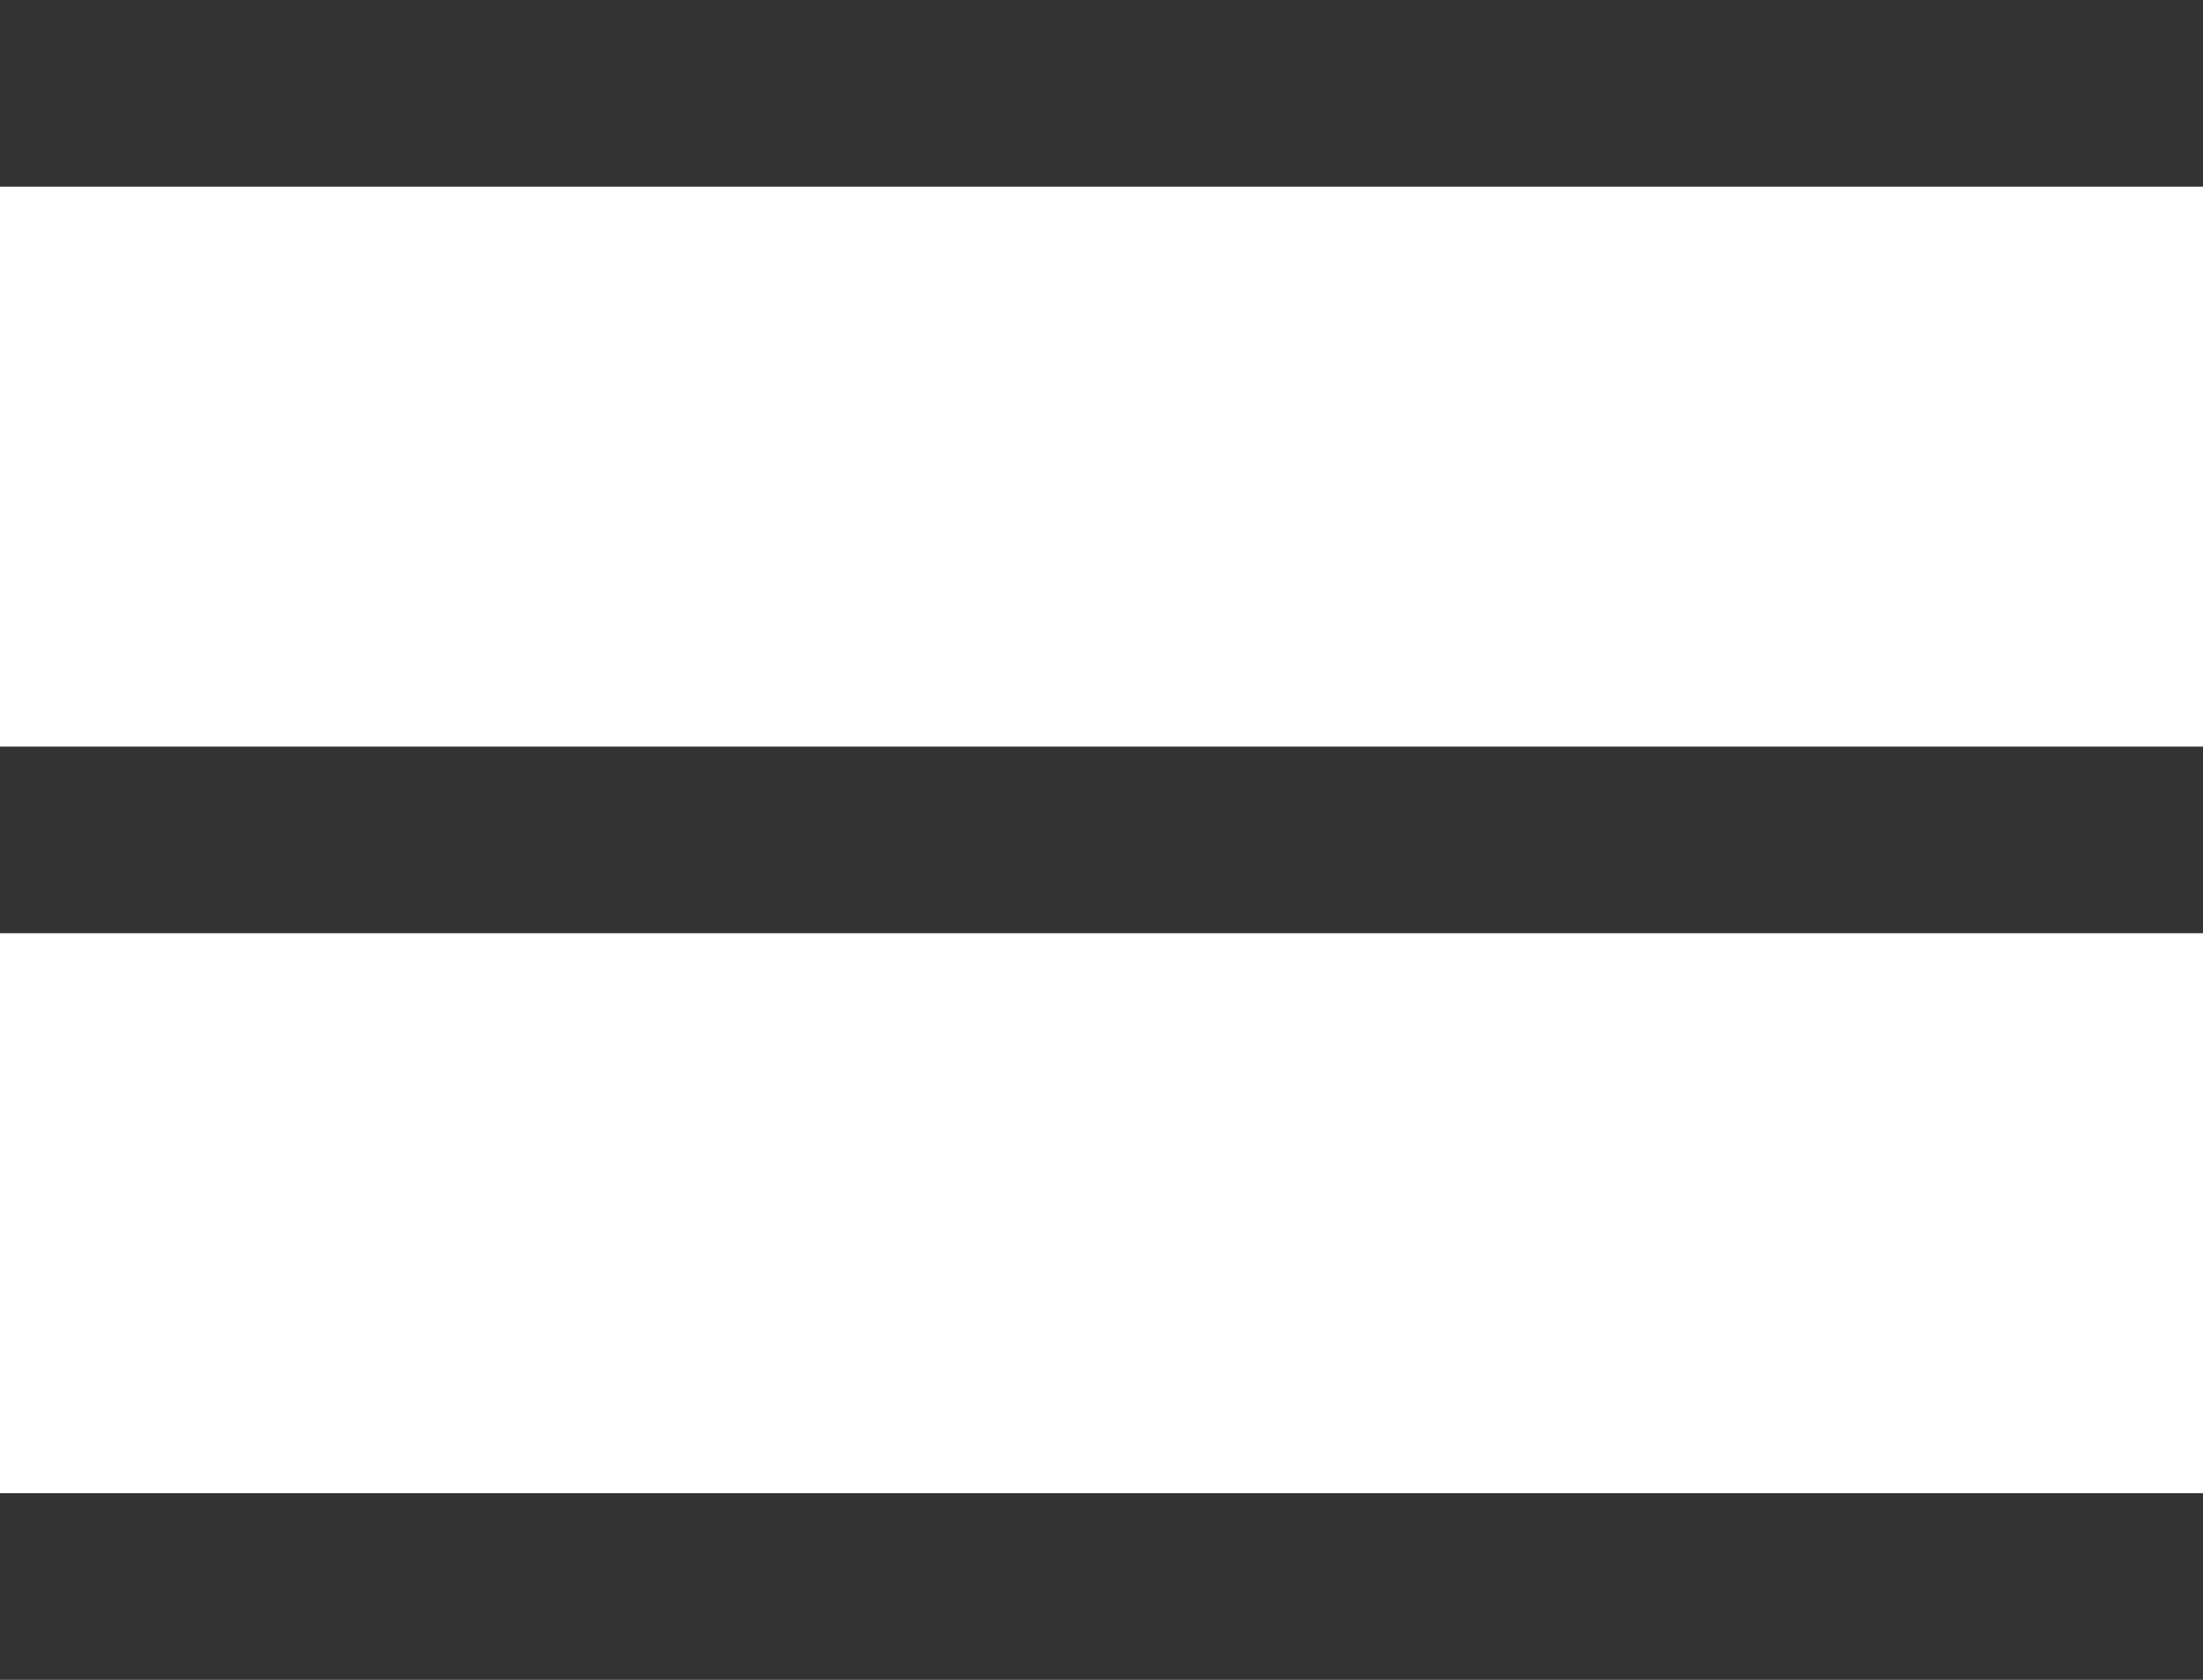
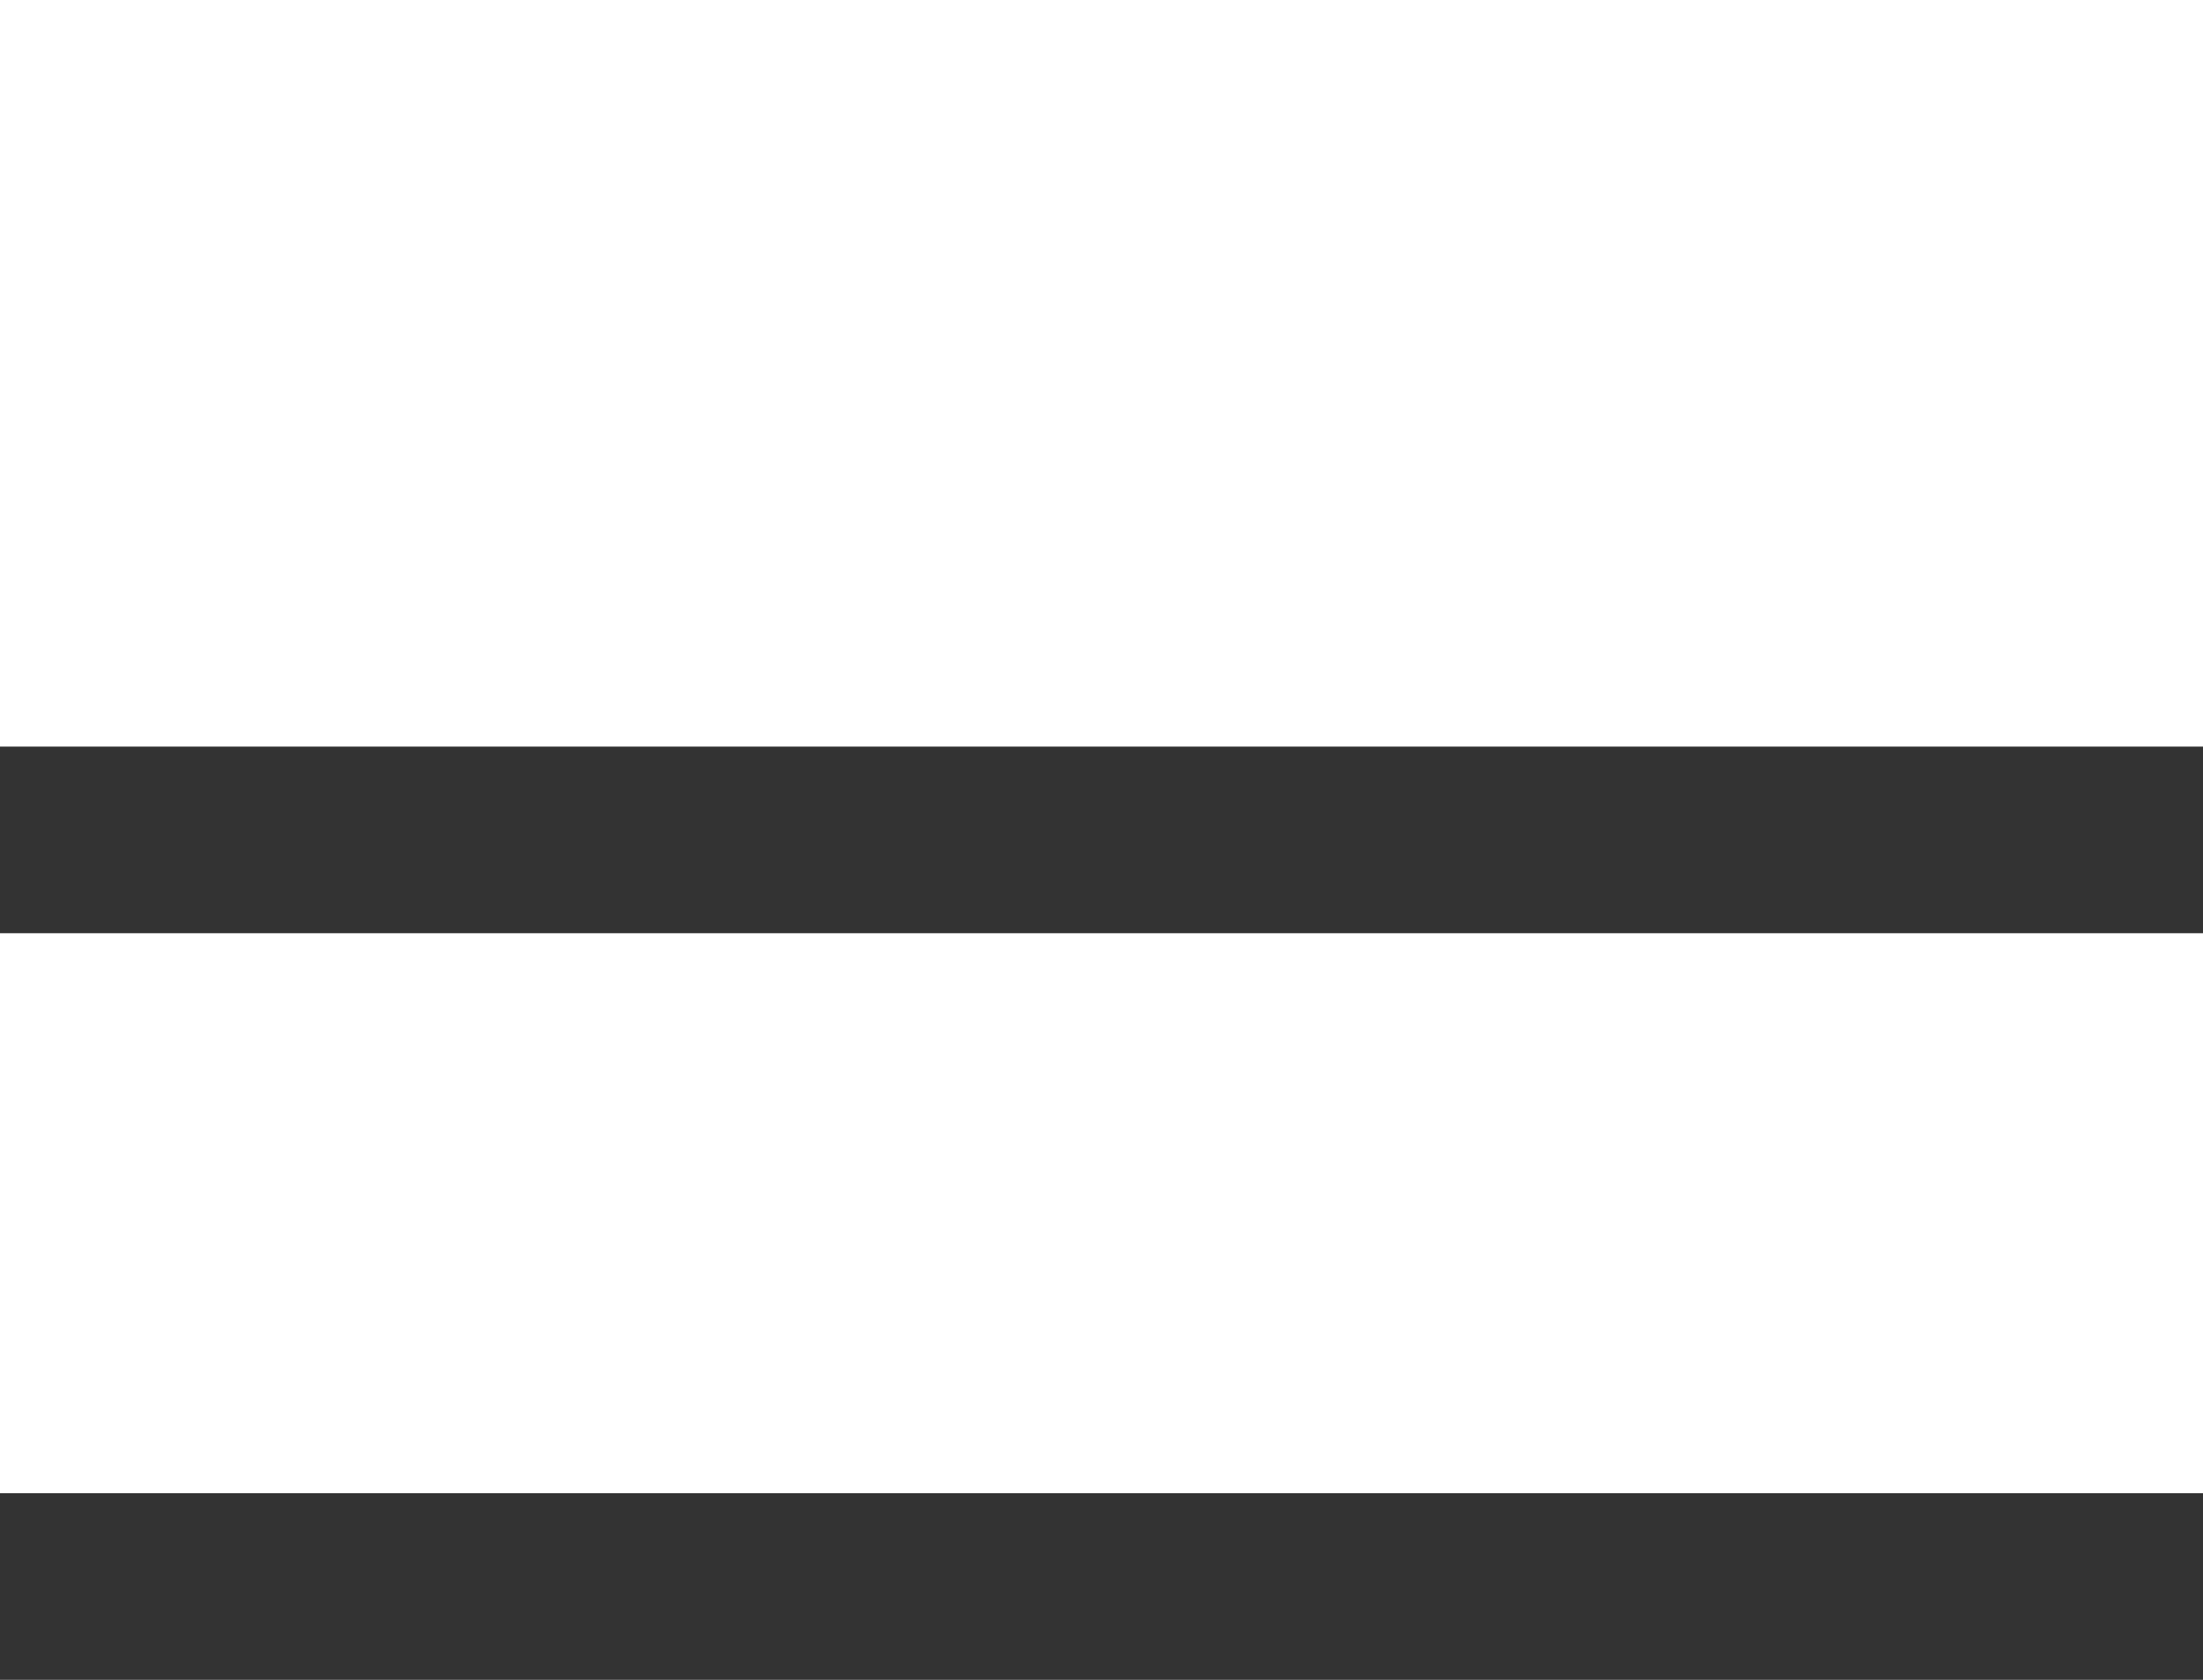
<svg xmlns="http://www.w3.org/2000/svg" id="Capa_1" data-name="Capa 1" viewBox="0 0 472 360">
  <defs>
    <style>
      .cls-1 {
        fill: #333;
      }
    </style>
  </defs>
  <path class="cls-1" d="M492,236H20v40H492Z" transform="translate(-20 -76)" />
-   <path class="cls-1" d="M492,76H20v40H492Z" transform="translate(-20 -76)" />
  <path class="cls-1" d="M492,396H20v40H492Z" transform="translate(-20 -76)" />
</svg>